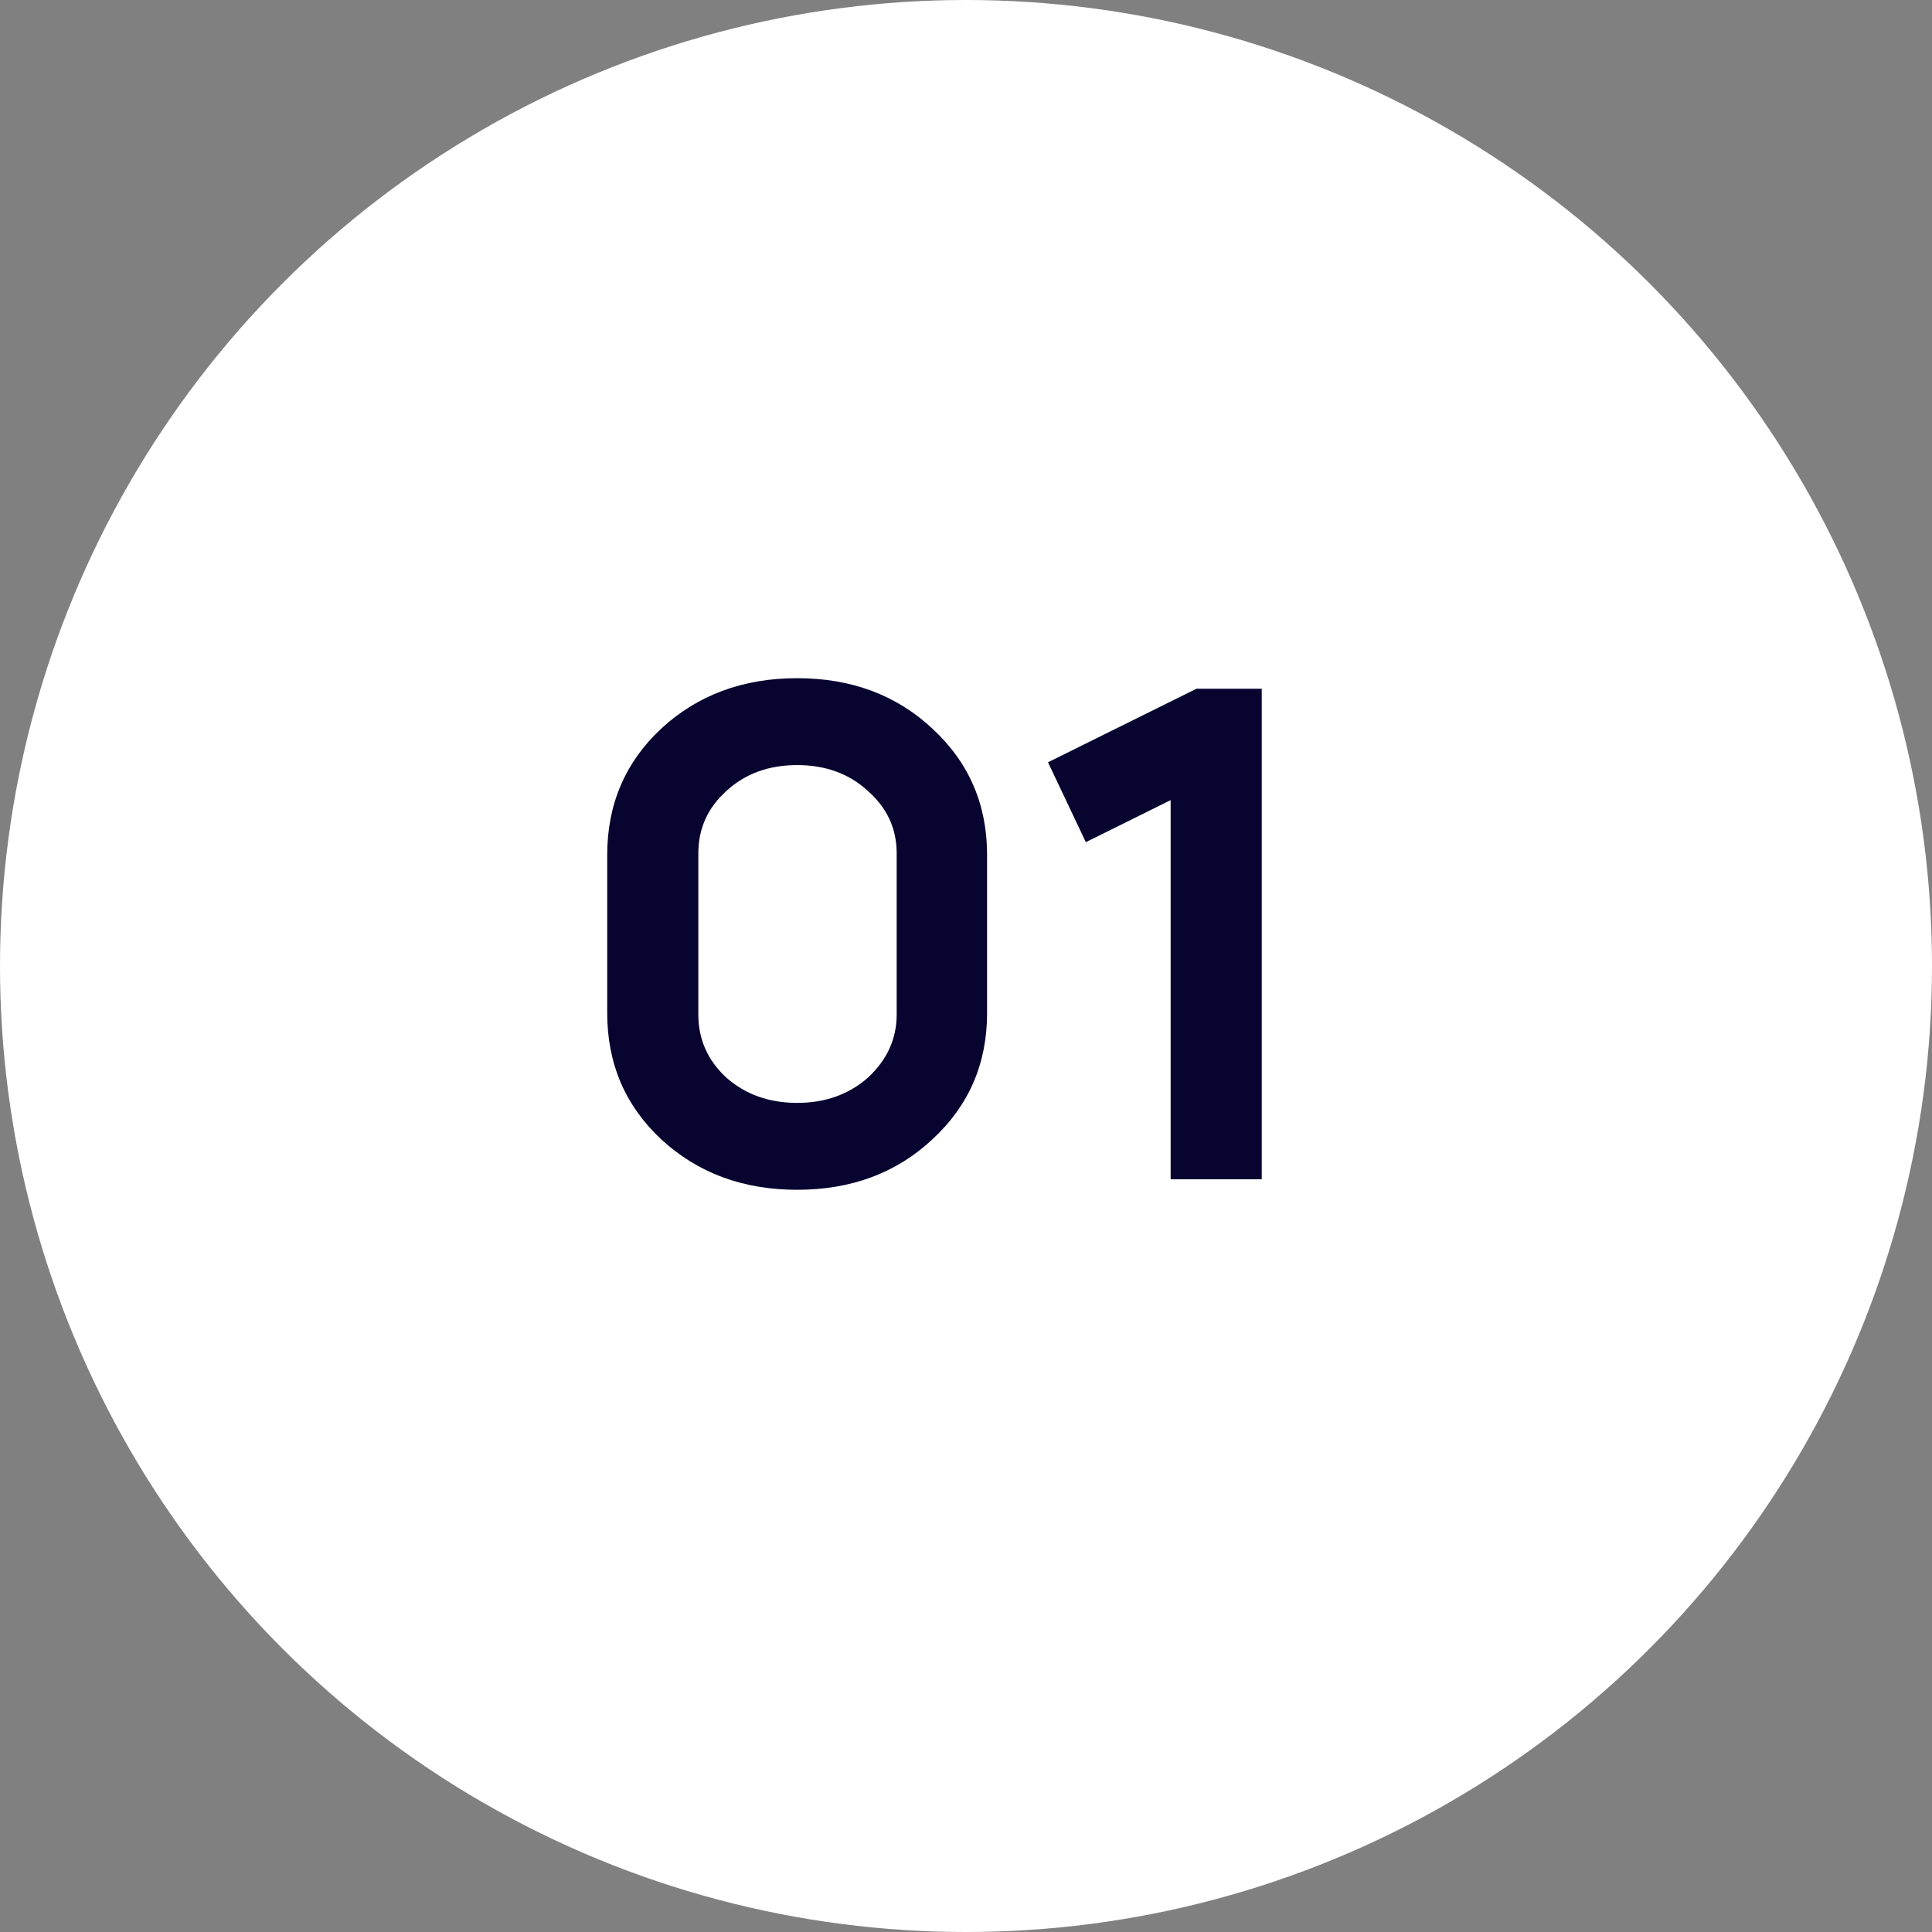
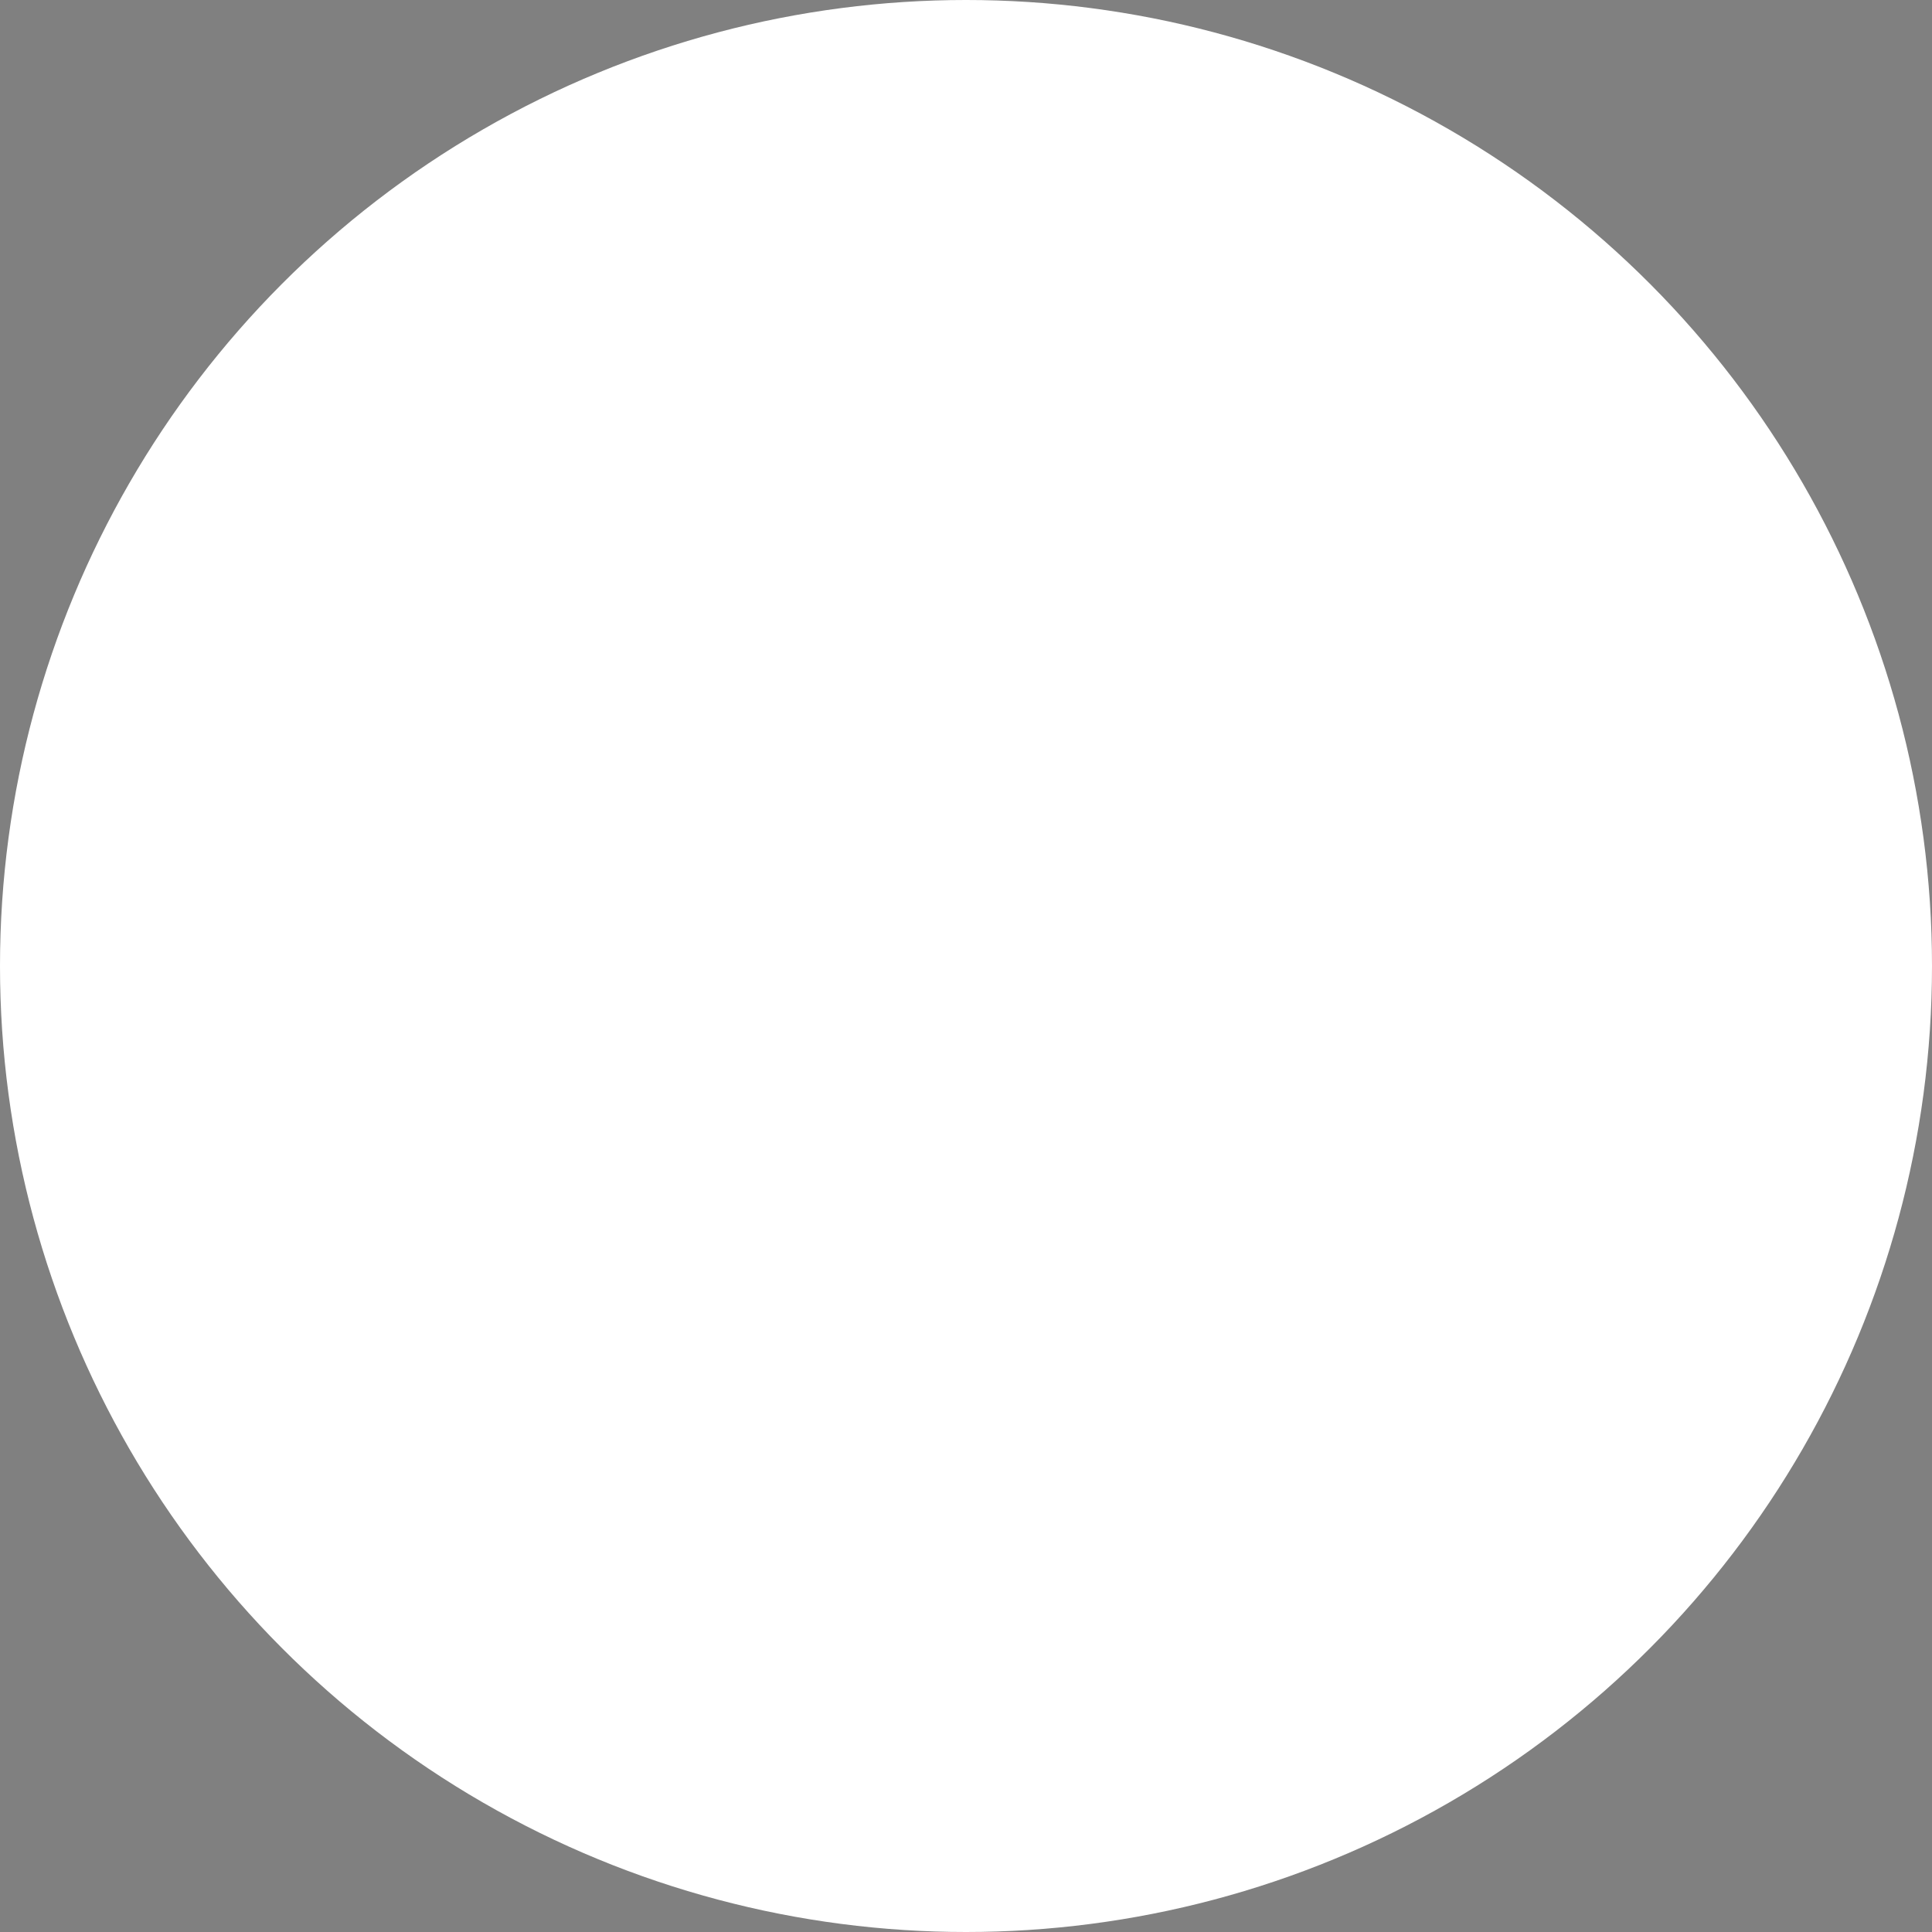
<svg xmlns="http://www.w3.org/2000/svg" width="77" height="77" viewBox="0 0 77 77" fill="none">
  <rect x="0" y="0" width="77" height="77" fill="#808080" stroke="none" />
  <circle cx="38.5" cy="38.5" r="38.5" fill="white" />
-   <path d="M24.201 40.38V34.068C24.201 32.057 24.918 30.381 26.352 29.04C27.804 27.7 29.61 27.029 31.77 27.029C33.93 27.029 35.727 27.7 37.161 29.04C38.613 30.381 39.34 32.057 39.34 34.068V40.38C39.34 42.391 38.613 44.067 37.161 45.408C35.727 46.749 33.93 47.419 31.77 47.419C29.61 47.419 27.804 46.749 26.352 45.408C24.918 44.067 24.201 42.391 24.201 40.38ZM27.832 34.012V40.436C27.832 41.423 28.204 42.261 28.949 42.95C29.713 43.62 30.653 43.956 31.77 43.956C32.888 43.956 33.828 43.62 34.591 42.95C35.355 42.242 35.737 41.404 35.737 40.436V34.012C35.737 33.025 35.355 32.197 34.591 31.526C33.847 30.837 32.906 30.493 31.77 30.493C30.634 30.493 29.694 30.837 28.949 31.526C28.204 32.197 27.832 33.025 27.832 34.012ZM46.656 31.889L43.276 33.565L41.768 30.381L47.689 27.448H50.287V47H46.656V31.889Z" fill="#070430" />
</svg>